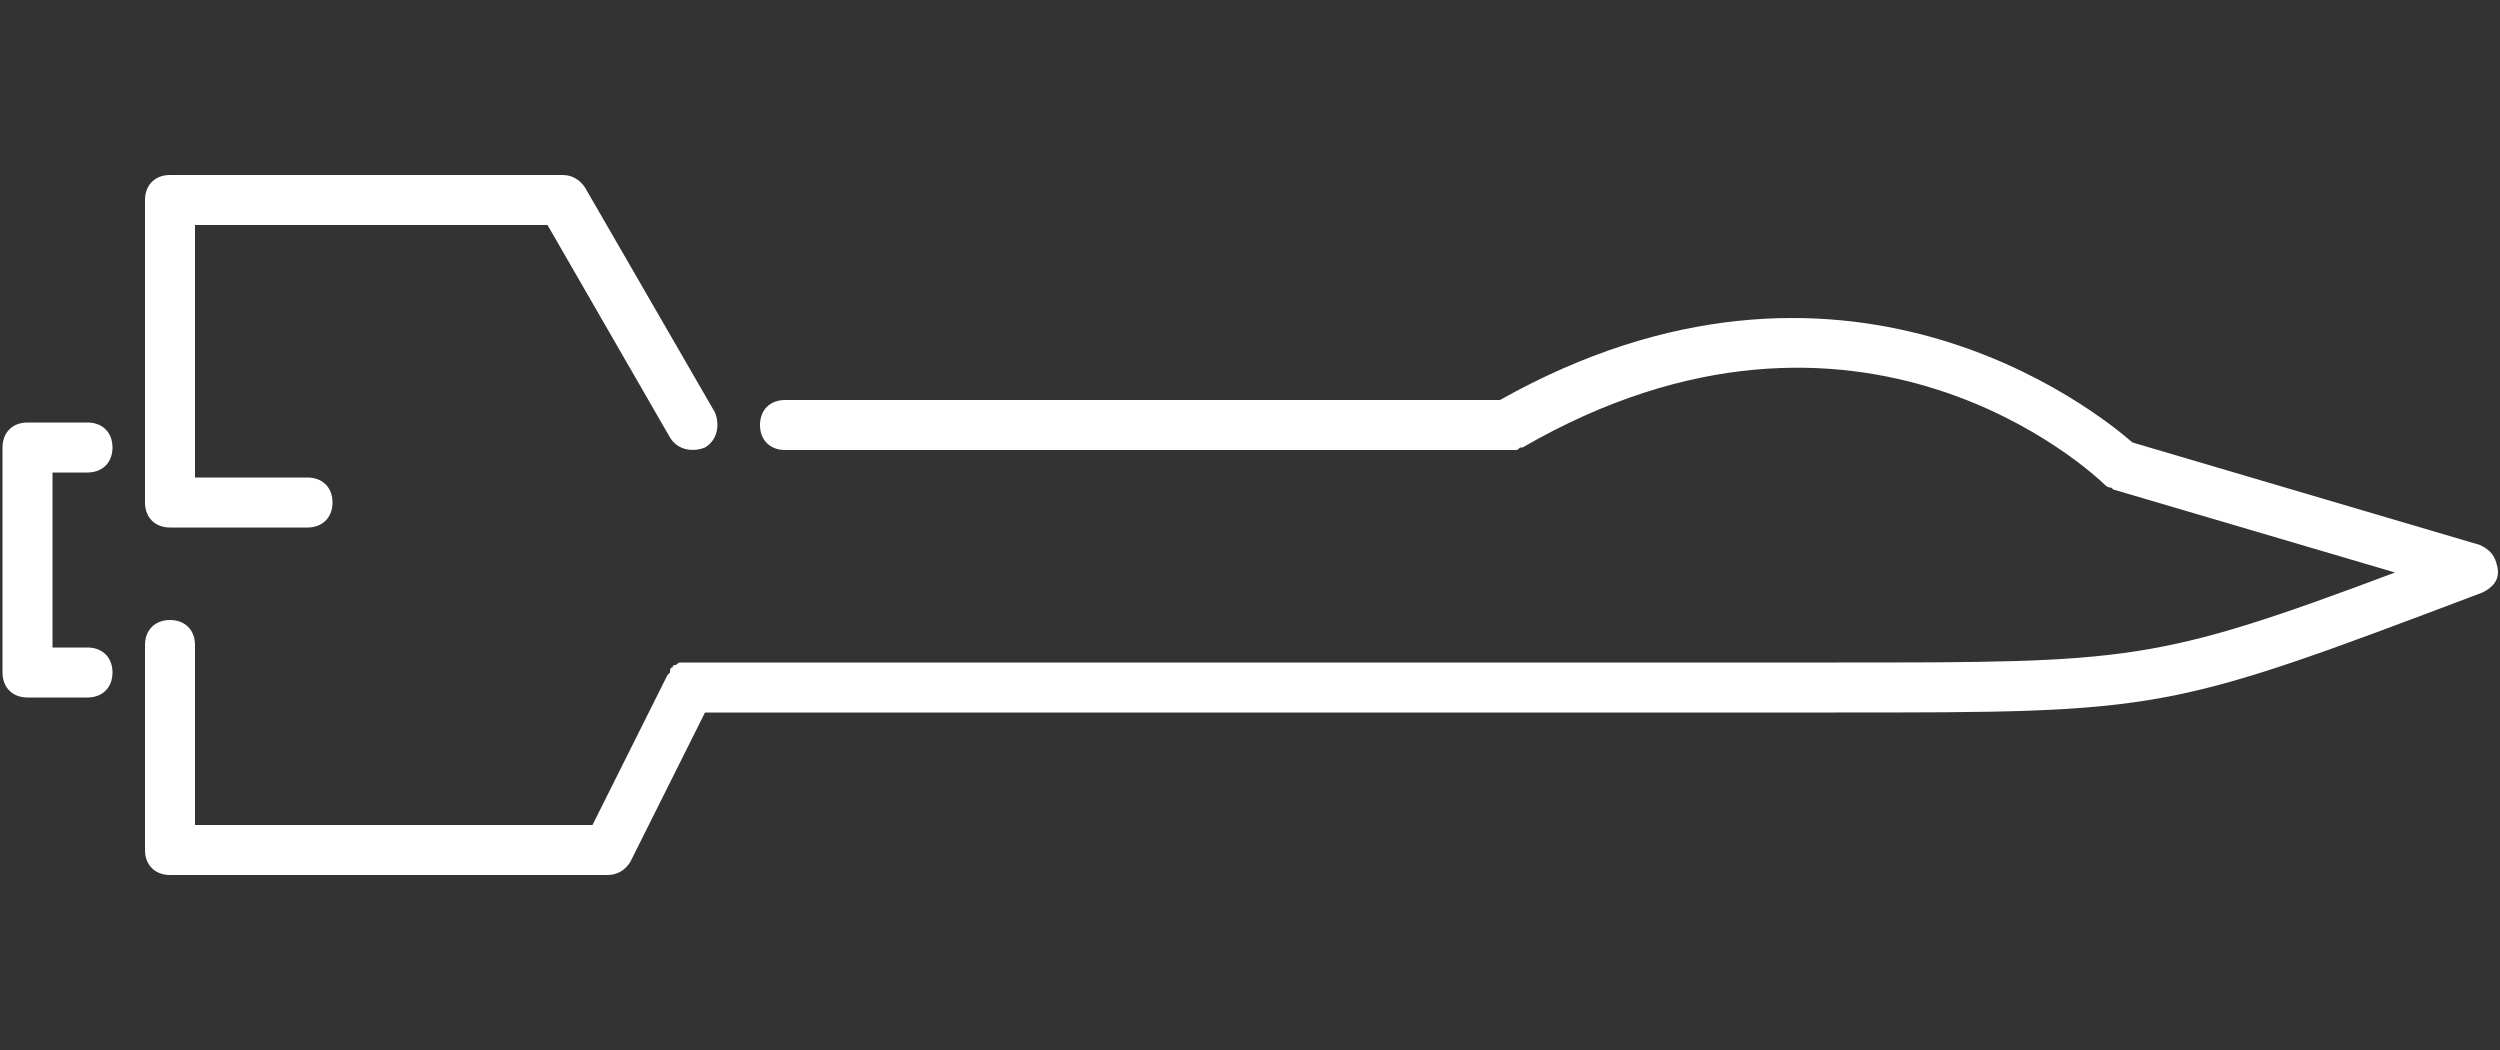
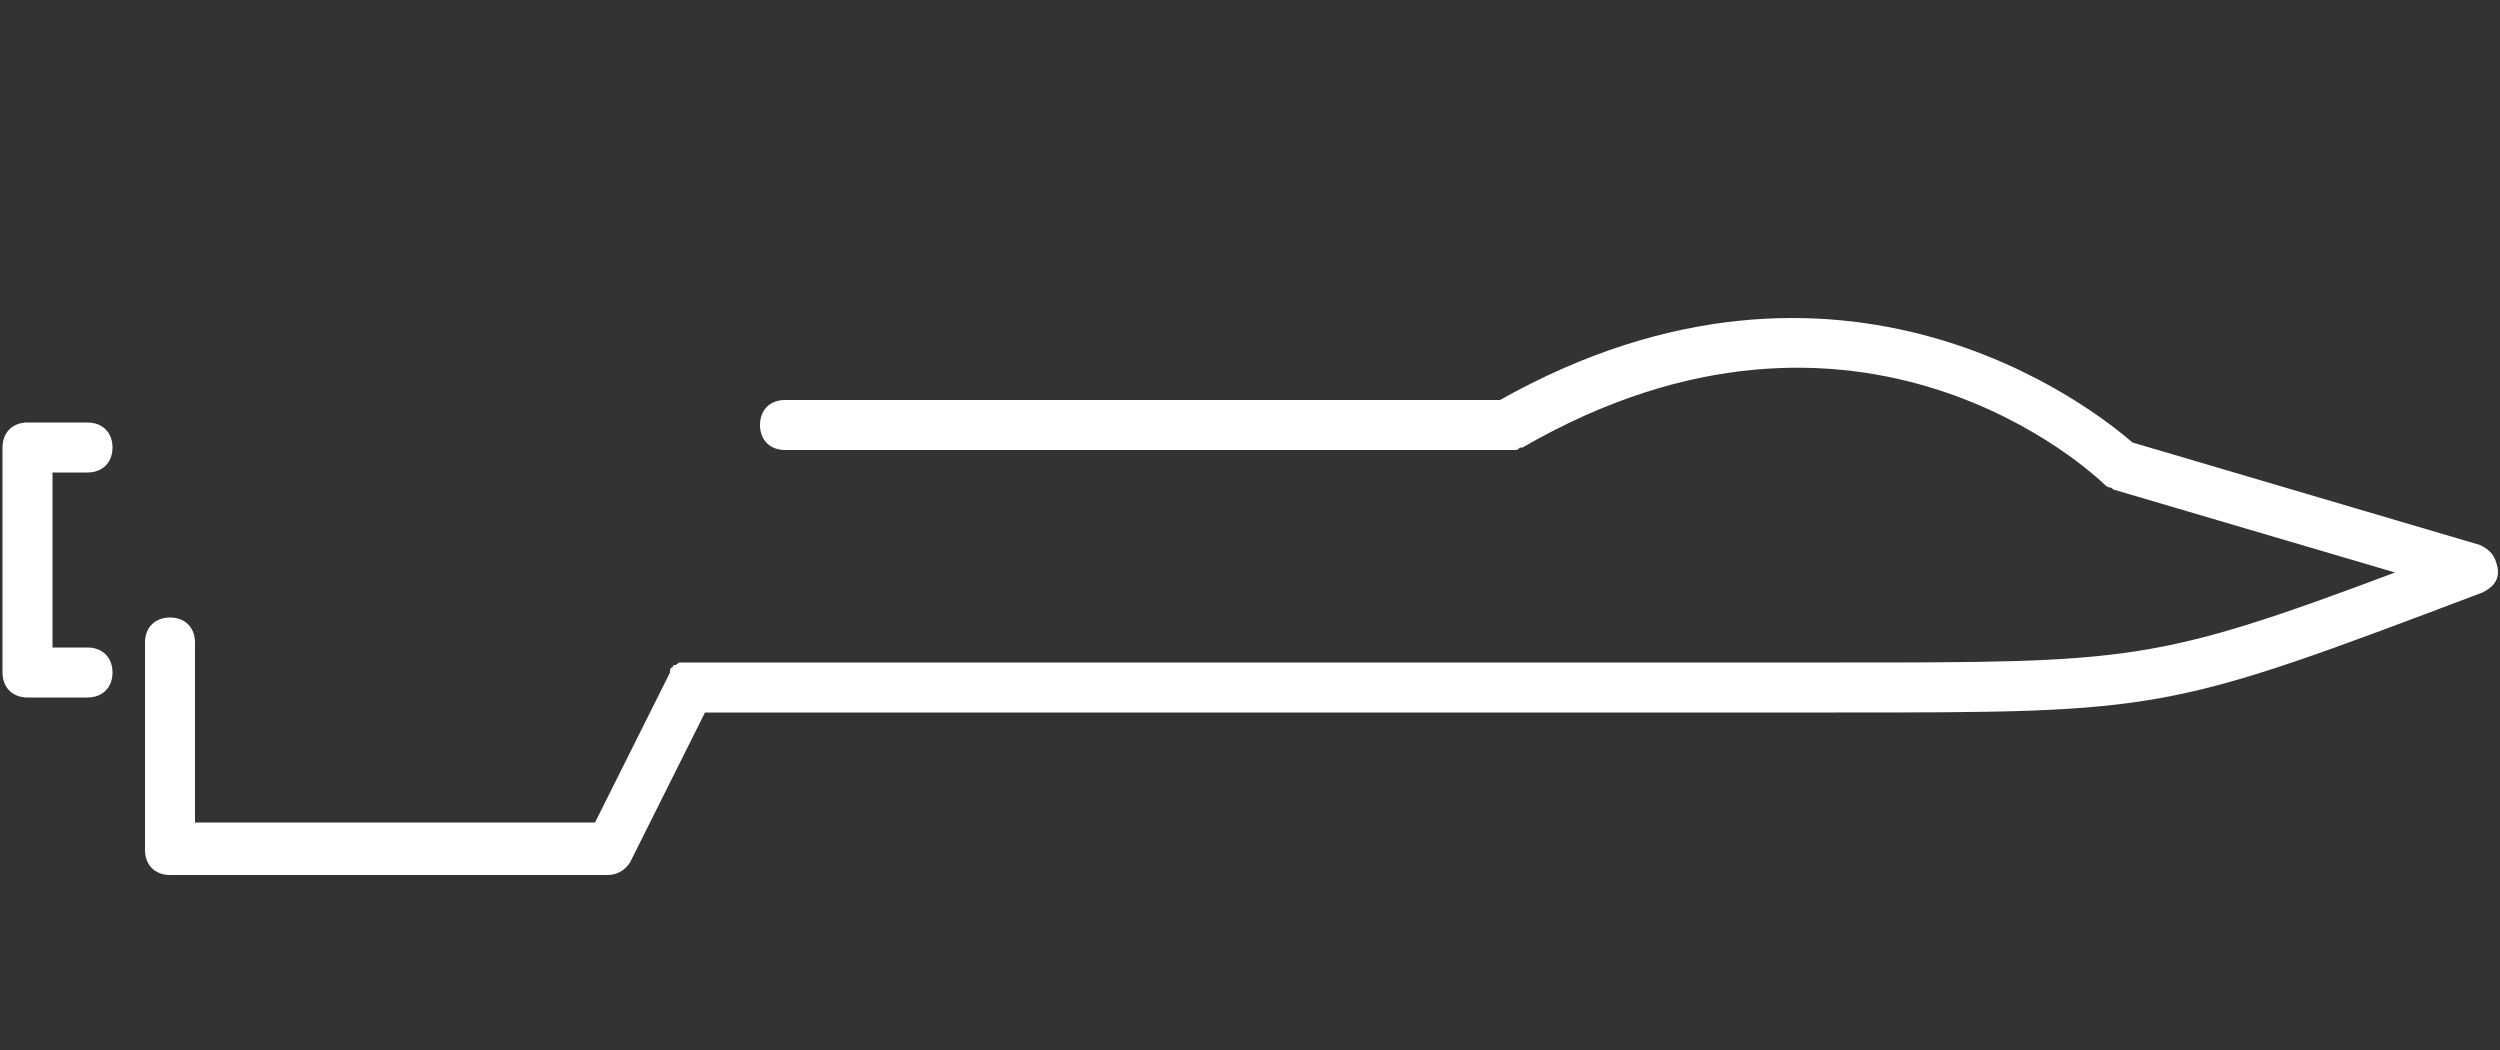
<svg xmlns="http://www.w3.org/2000/svg" version="1.1" id="Layer_1" x="0px" y="0px" viewBox="0 0 100 42" style="enable-background:new 0 0 100 42;" xml:space="preserve">
  <rect x="0" y="0" width="100" height="42" fill="#333333" stroke="none" />
  <style type="text/css">
	.st0{fill:#FFFFFF;}
</style>
  <g>
-     <path class="st0" d="M6.8,21.1h5.5c0.6,0,1-0.4,1-1s-0.4-1-1-1H7.8V9h14.1l4.9,8.5c0.3,0.5,0.9,0.6,1.4,0.4   c0.5-0.3,0.6-0.9,0.4-1.4l-5.2-9C23.2,7.2,22.9,7,22.5,7H6.8c-0.6,0-1,0.4-1,1v12.1C5.8,20.7,6.2,21.1,6.8,21.1z" />
-     <path class="st0" d="M99.2,21.8l-13.9-4.1C83.8,16.4,73.7,8.3,60,16H31.4c-0.6,0-1,0.4-1,1s0.4,1,1,1h28.9c0,0,0,0,0.1,0   c0.1,0,0.1,0,0.2,0c0.1,0,0.1,0,0.2-0.1c0,0,0,0,0.1,0c13.5-7.8,22.9,1.1,23.3,1.5c0,0,0,0,0,0c0,0,0.1,0.1,0.2,0.1   c0.1,0,0.1,0.1,0.2,0.1c0,0,0,0,0,0l11.2,3.3c-9.6,3.6-10.6,3.6-22.3,3.6H27.6c-0.1,0-0.1,0-0.2,0c-0.1,0-0.1,0-0.2,0   c-0.1,0-0.1,0.1-0.2,0.1c-0.1,0-0.1,0.1-0.1,0.1c-0.1,0-0.1,0.1-0.1,0.2c0,0-0.1,0.1-0.1,0.1l-3,6H7.8v-7.2c0-0.6-0.4-1-1-1   s-1,0.4-1,1V34c0,0.6,0.4,1,1,1h17.5c0.4,0,0.7-0.2,0.9-0.5l3-6h45.2c13.2,0,13.2,0,25.9-4.8c0.4-0.2,0.7-0.5,0.6-1   S99.6,22,99.2,21.8z" />
+     <path class="st0" d="M99.2,21.8l-13.9-4.1C83.8,16.4,73.7,8.3,60,16H31.4c-0.6,0-1,0.4-1,1s0.4,1,1,1h28.9c0,0,0,0,0.1,0   c0.1,0,0.1,0,0.2,0c0.1,0,0.1,0,0.2-0.1c0,0,0,0,0.1,0c13.5-7.8,22.9,1.1,23.3,1.5c0,0,0,0,0,0c0,0,0.1,0.1,0.2,0.1   c0.1,0,0.1,0.1,0.2,0.1c0,0,0,0,0,0l11.2,3.3c-9.6,3.6-10.6,3.6-22.3,3.6H27.6c-0.1,0-0.1,0-0.2,0c-0.1,0-0.1,0-0.2,0   c-0.1,0-0.1,0.1-0.2,0.1c-0.1,0-0.1,0.1-0.1,0.1c-0.1,0-0.1,0.1-0.1,0.2l-3,6H7.8v-7.2c0-0.6-0.4-1-1-1   s-1,0.4-1,1V34c0,0.6,0.4,1,1,1h17.5c0.4,0,0.7-0.2,0.9-0.5l3-6h45.2c13.2,0,13.2,0,25.9-4.8c0.4-0.2,0.7-0.5,0.6-1   S99.6,22,99.2,21.8z" />
    <path class="st0" d="M3.5,18.9c0.6,0,1-0.4,1-1s-0.4-1-1-1H1.1c-0.6,0-1,0.4-1,1v9c0,0.6,0.4,1,1,1h2.4c0.6,0,1-0.4,1-1s-0.4-1-1-1   H2.1v-7H3.5z" />
  </g>
</svg>